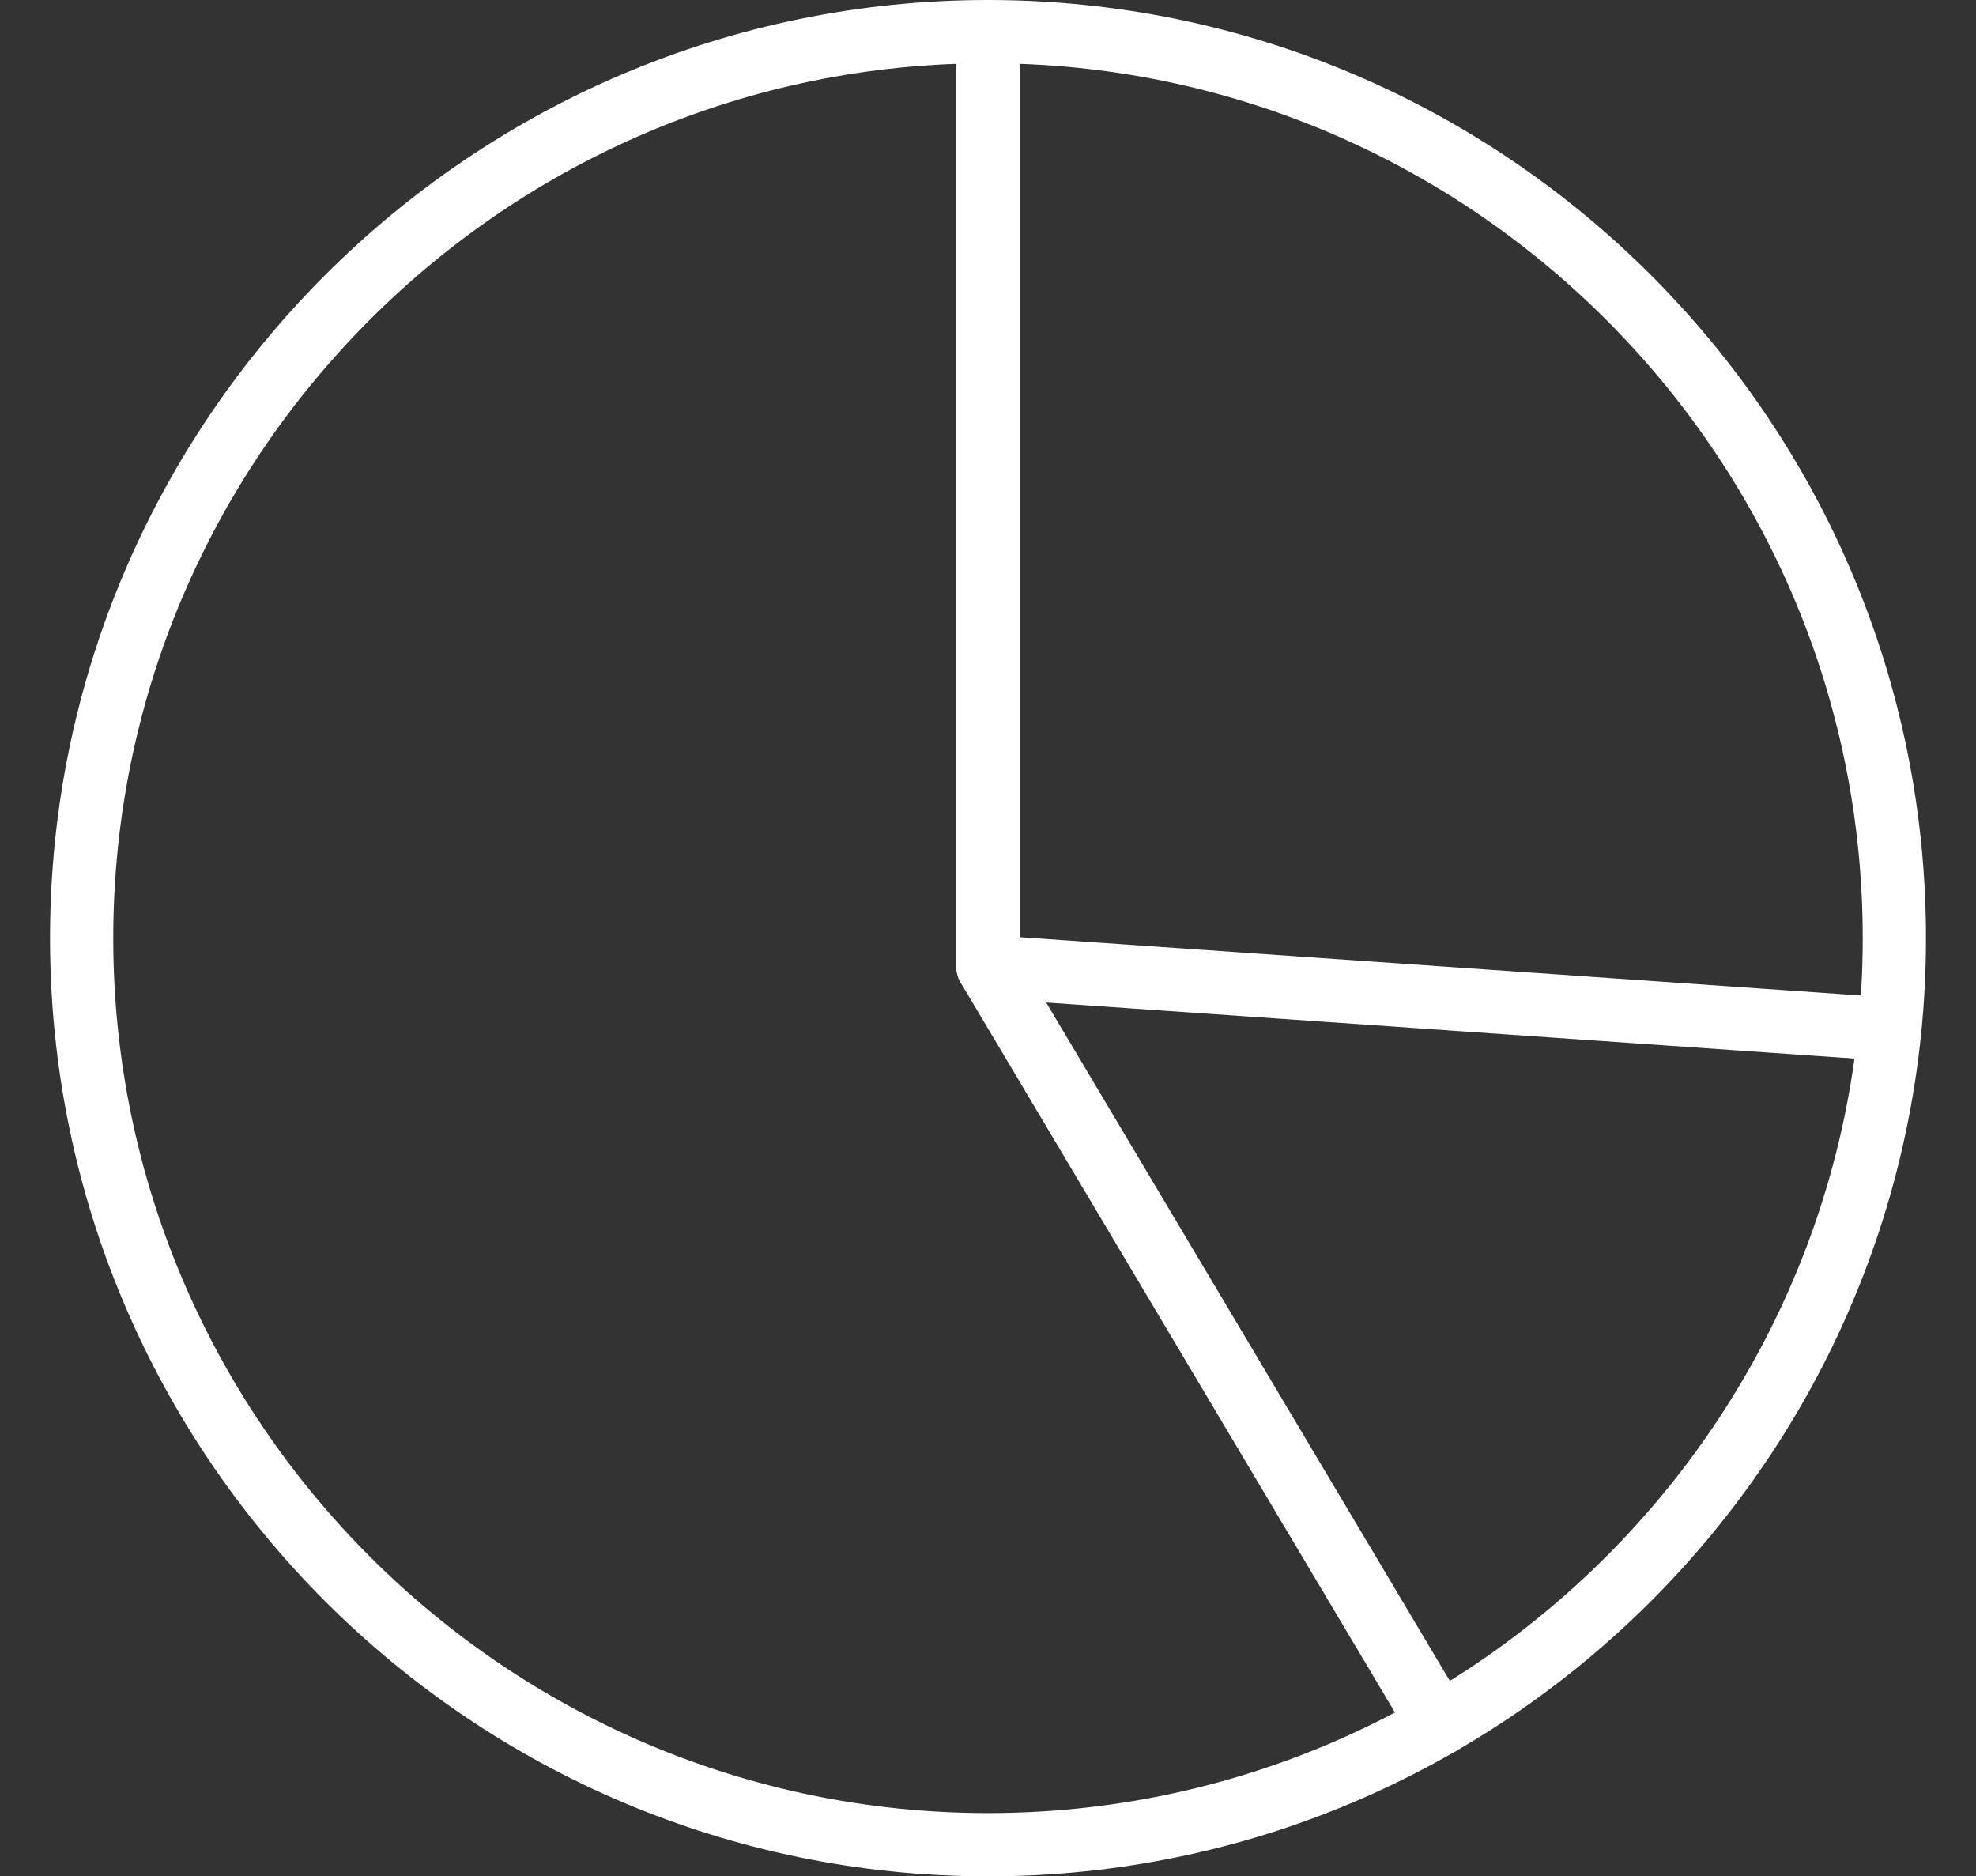
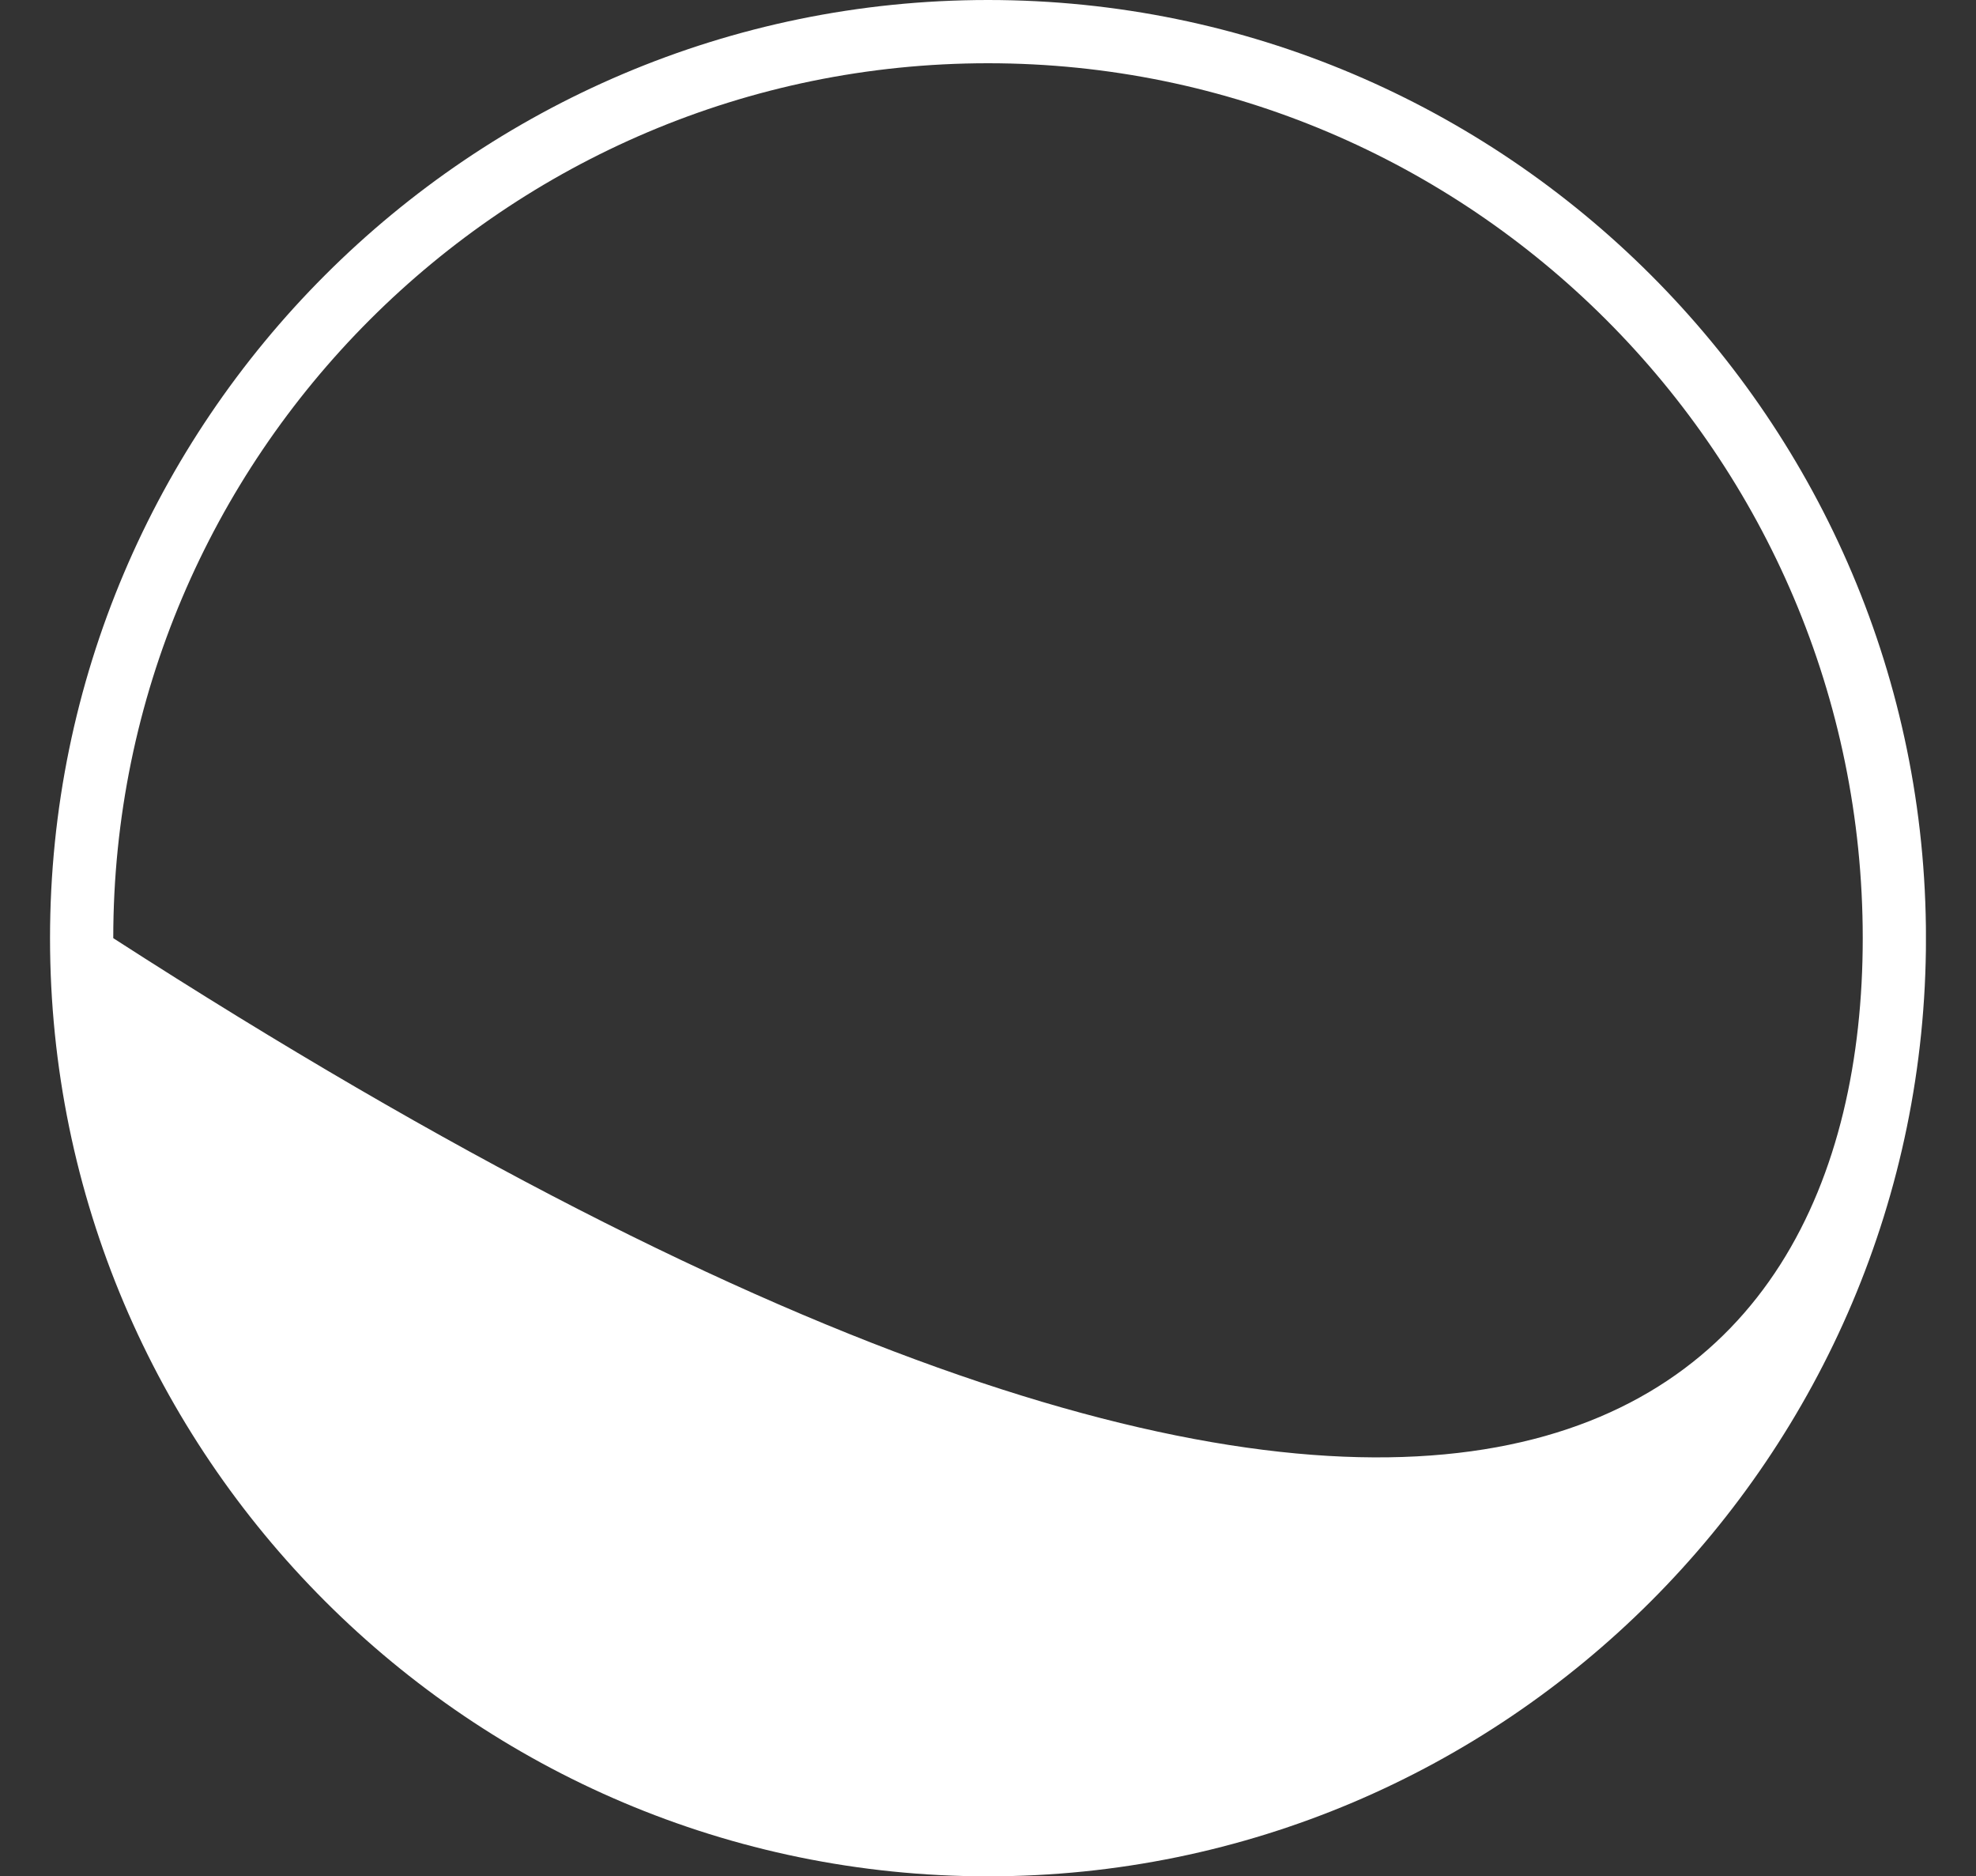
<svg xmlns="http://www.w3.org/2000/svg" width="79" height="75" viewBox="0 0 79 75" fill="none">
  <rect x="0" y="0" width="79" height="75" fill="#333333" stroke="none" />
  <g clip-path="url(#clip0_5587_14815)">
-     <path d="M39.5 75C18.822 75 2 58.175 2 37.5C2 16.825 18.822 0 39.5 0C60.178 0 77 16.822 77 37.5C77 58.178 60.178 75 39.5 75ZM39.5 2.528C20.218 2.528 4.528 18.218 4.528 37.5C4.528 56.782 20.218 72.472 39.5 72.472C58.782 72.472 74.472 56.782 74.472 37.5C74.472 18.218 58.782 2.528 39.5 2.528Z" fill="white" />
-     <path d="M75.554 42.403C75.523 42.403 75.496 42.403 75.465 42.403L39.412 39.905C38.749 39.857 38.236 39.308 38.236 38.643V1.264C38.236 0.566 38.802 0 39.5 0C40.198 0 40.764 0.566 40.764 1.264V37.459L75.64 39.877C76.335 39.927 76.861 40.529 76.813 41.227C76.765 41.895 76.211 42.403 75.551 42.403H75.554Z" fill="white" />
-     <path d="M57.526 70.191C57.096 70.191 56.676 69.971 56.438 69.574L38.413 39.285C38.056 38.686 38.254 37.91 38.853 37.551C39.452 37.194 40.228 37.391 40.587 37.991L58.613 68.279C58.969 68.879 58.772 69.655 58.173 70.014C57.971 70.135 57.748 70.191 57.528 70.191H57.526Z" fill="white" />
+     <path d="M39.5 75C18.822 75 2 58.175 2 37.5C2 16.825 18.822 0 39.5 0C60.178 0 77 16.822 77 37.5C77 58.178 60.178 75 39.5 75ZM39.5 2.528C20.218 2.528 4.528 18.218 4.528 37.5C58.782 72.472 74.472 56.782 74.472 37.5C74.472 18.218 58.782 2.528 39.5 2.528Z" fill="white" />
  </g>
  <defs>
    <clipPath id="clip0_5587_14815">
      <rect width="74.998" height="75" fill="white" transform="translate(2)" />
    </clipPath>
  </defs>
</svg>